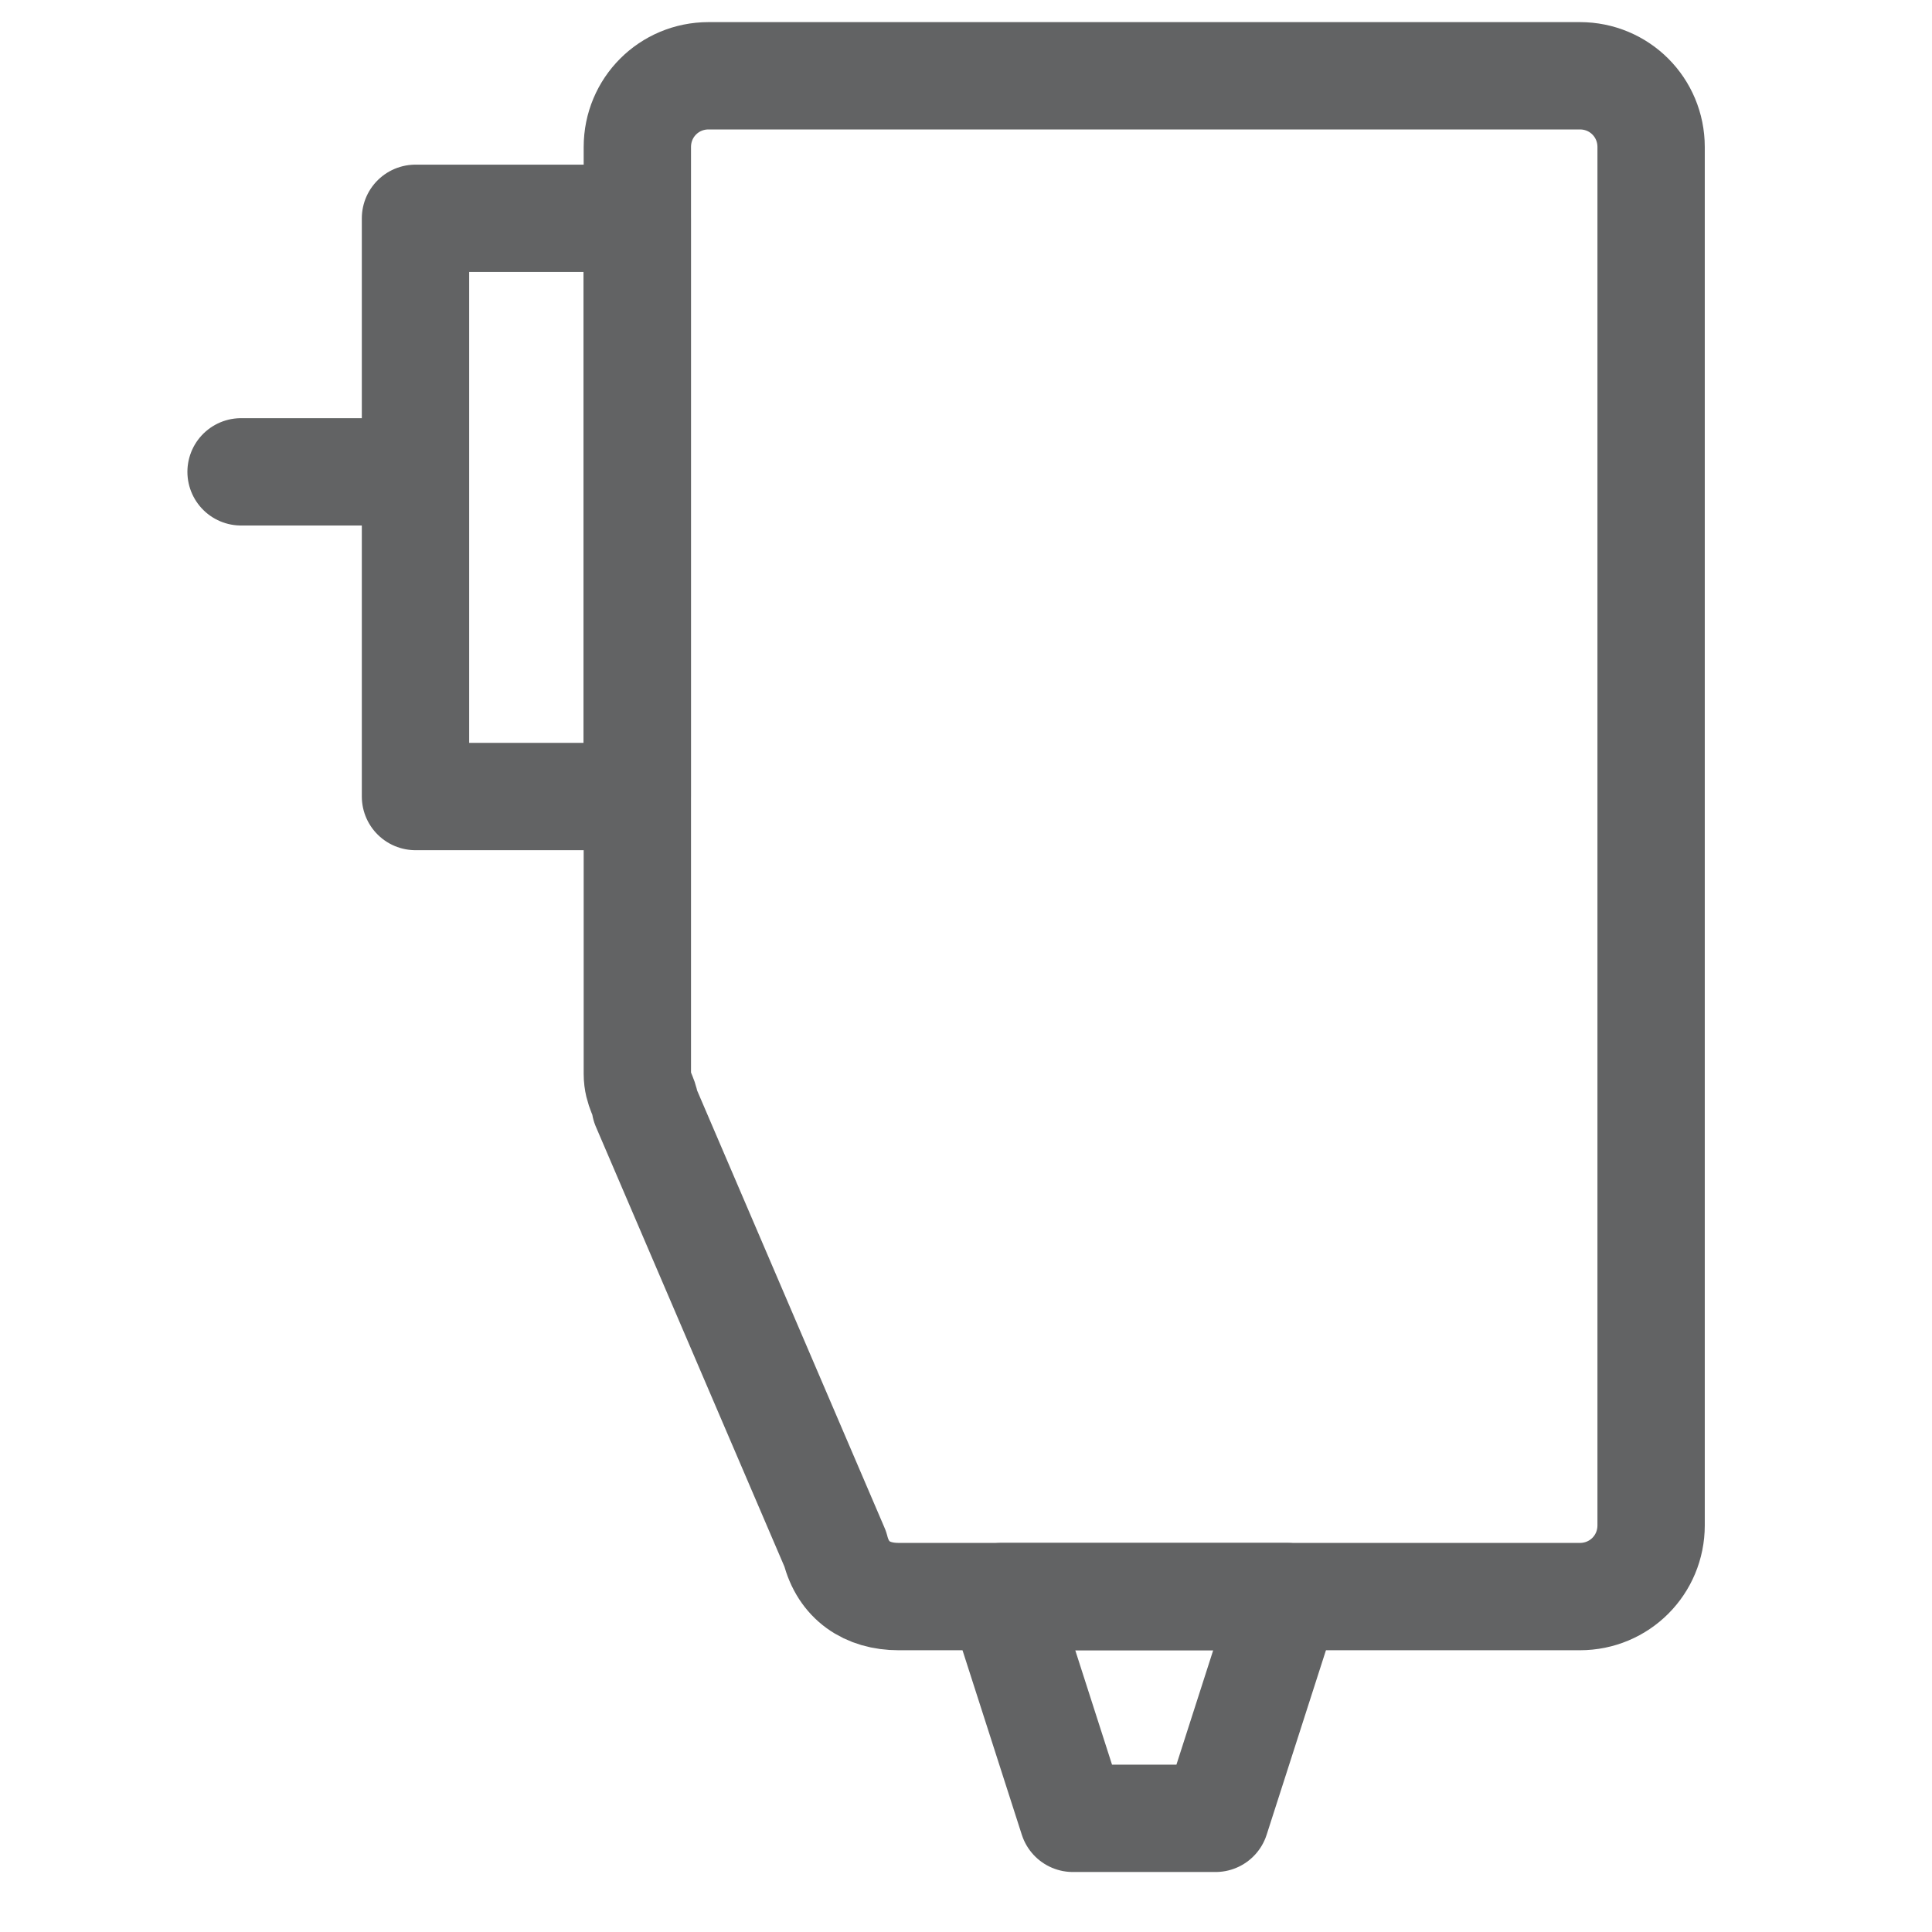
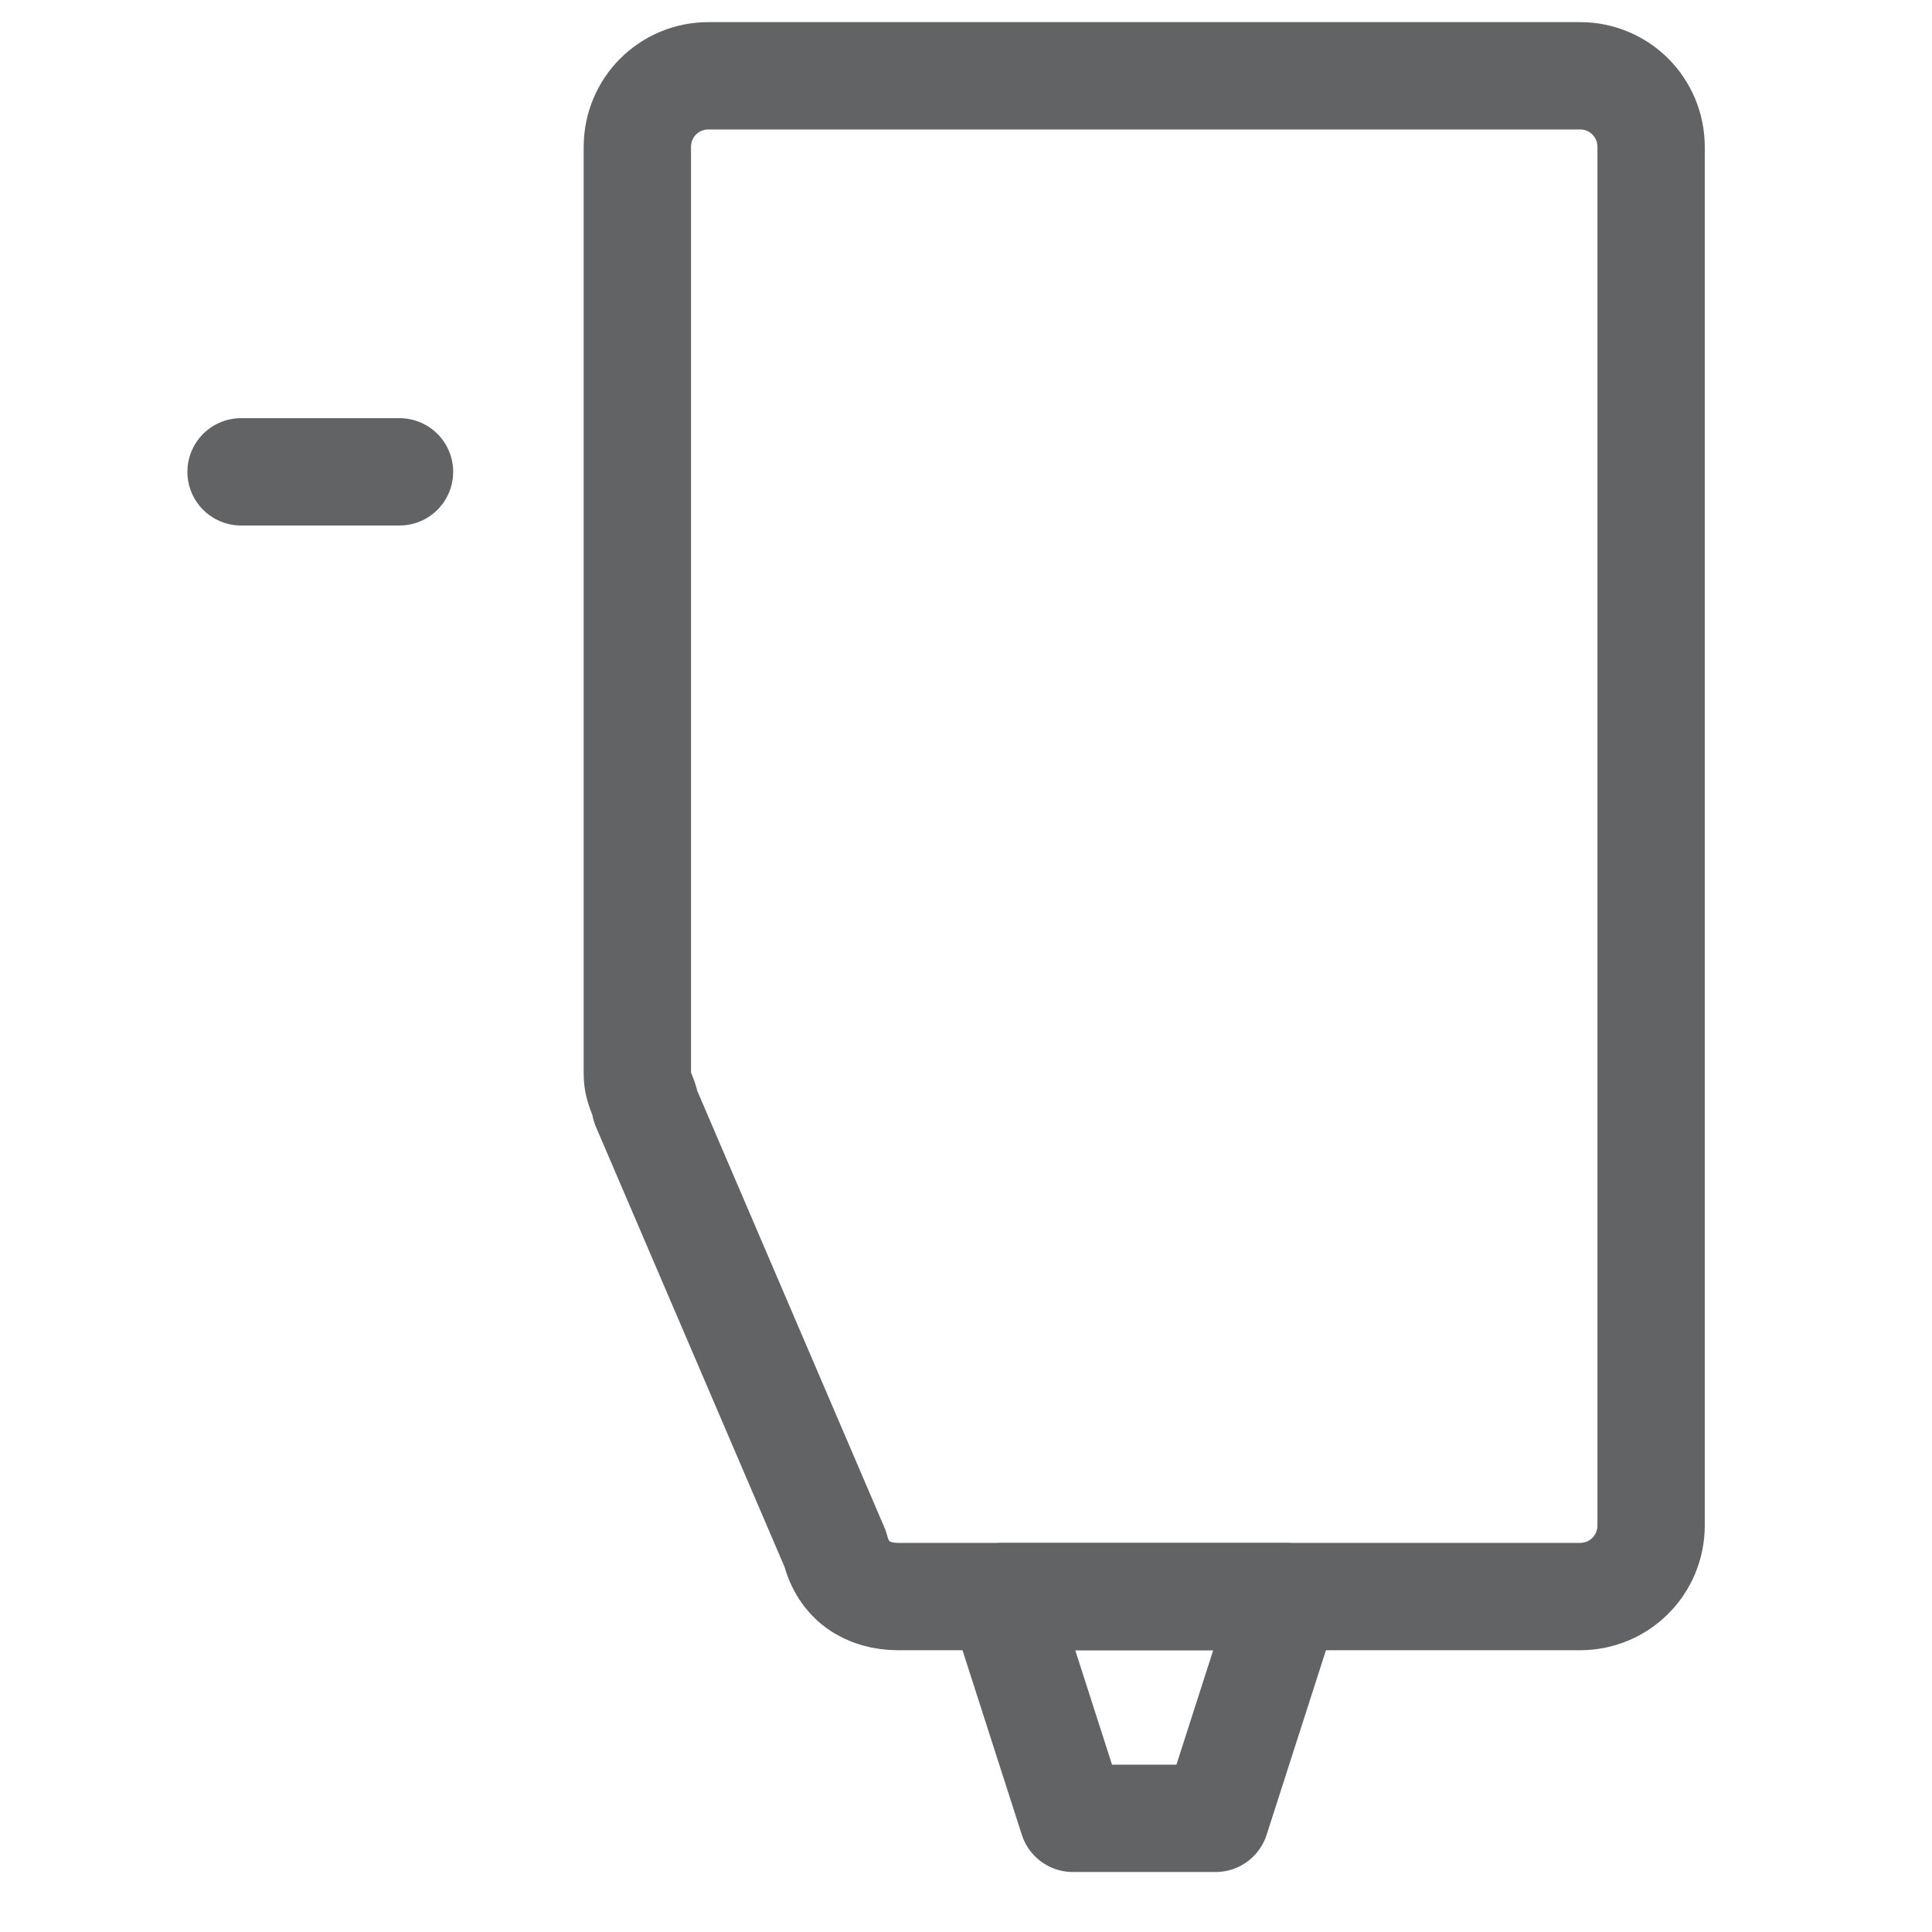
<svg xmlns="http://www.w3.org/2000/svg" width="18" height="18" viewBox="0 0 18 18" fill="none">
  <g opacity="0.75" clip-path="url(#clip0_3605_58193)">
-     <path d="M5.937 2.034H3.871V7.421H5.937V2.034Z" stroke="#2D2F30" stroke-miterlimit="10" stroke-linecap="round" stroke-linejoin="round" />
    <path d="M14.719 14.875H8.373C8.078 14.875 7.856 14.727 7.782 14.432L6.011 10.3C6.011 10.226 5.938 10.152 5.938 10.005V1.37C5.938 1.001 6.233 0.706 6.602 0.706H14.719C15.088 0.706 15.383 1.001 15.383 1.37V14.211C15.383 14.58 15.088 14.875 14.719 14.875Z" stroke="#2D2F30" stroke-miterlimit="10" stroke-linecap="round" stroke-linejoin="round" />
    <path d="M11.325 16.941H9.996L9.332 14.875H11.989L11.325 16.941Z" stroke="#2D2F30" stroke-miterlimit="10" stroke-linecap="round" stroke-linejoin="round" />
    <path d="M3.722 4.396H2.246" stroke="#2D2F30" stroke-miterlimit="10" stroke-linecap="round" stroke-linejoin="round" />
  </g>
  <defs>
    <clipPath id="clip0_3605_58193">
      <rect width="18" height="17.647" fill="white" />
    </clipPath>
  </defs>
</svg>